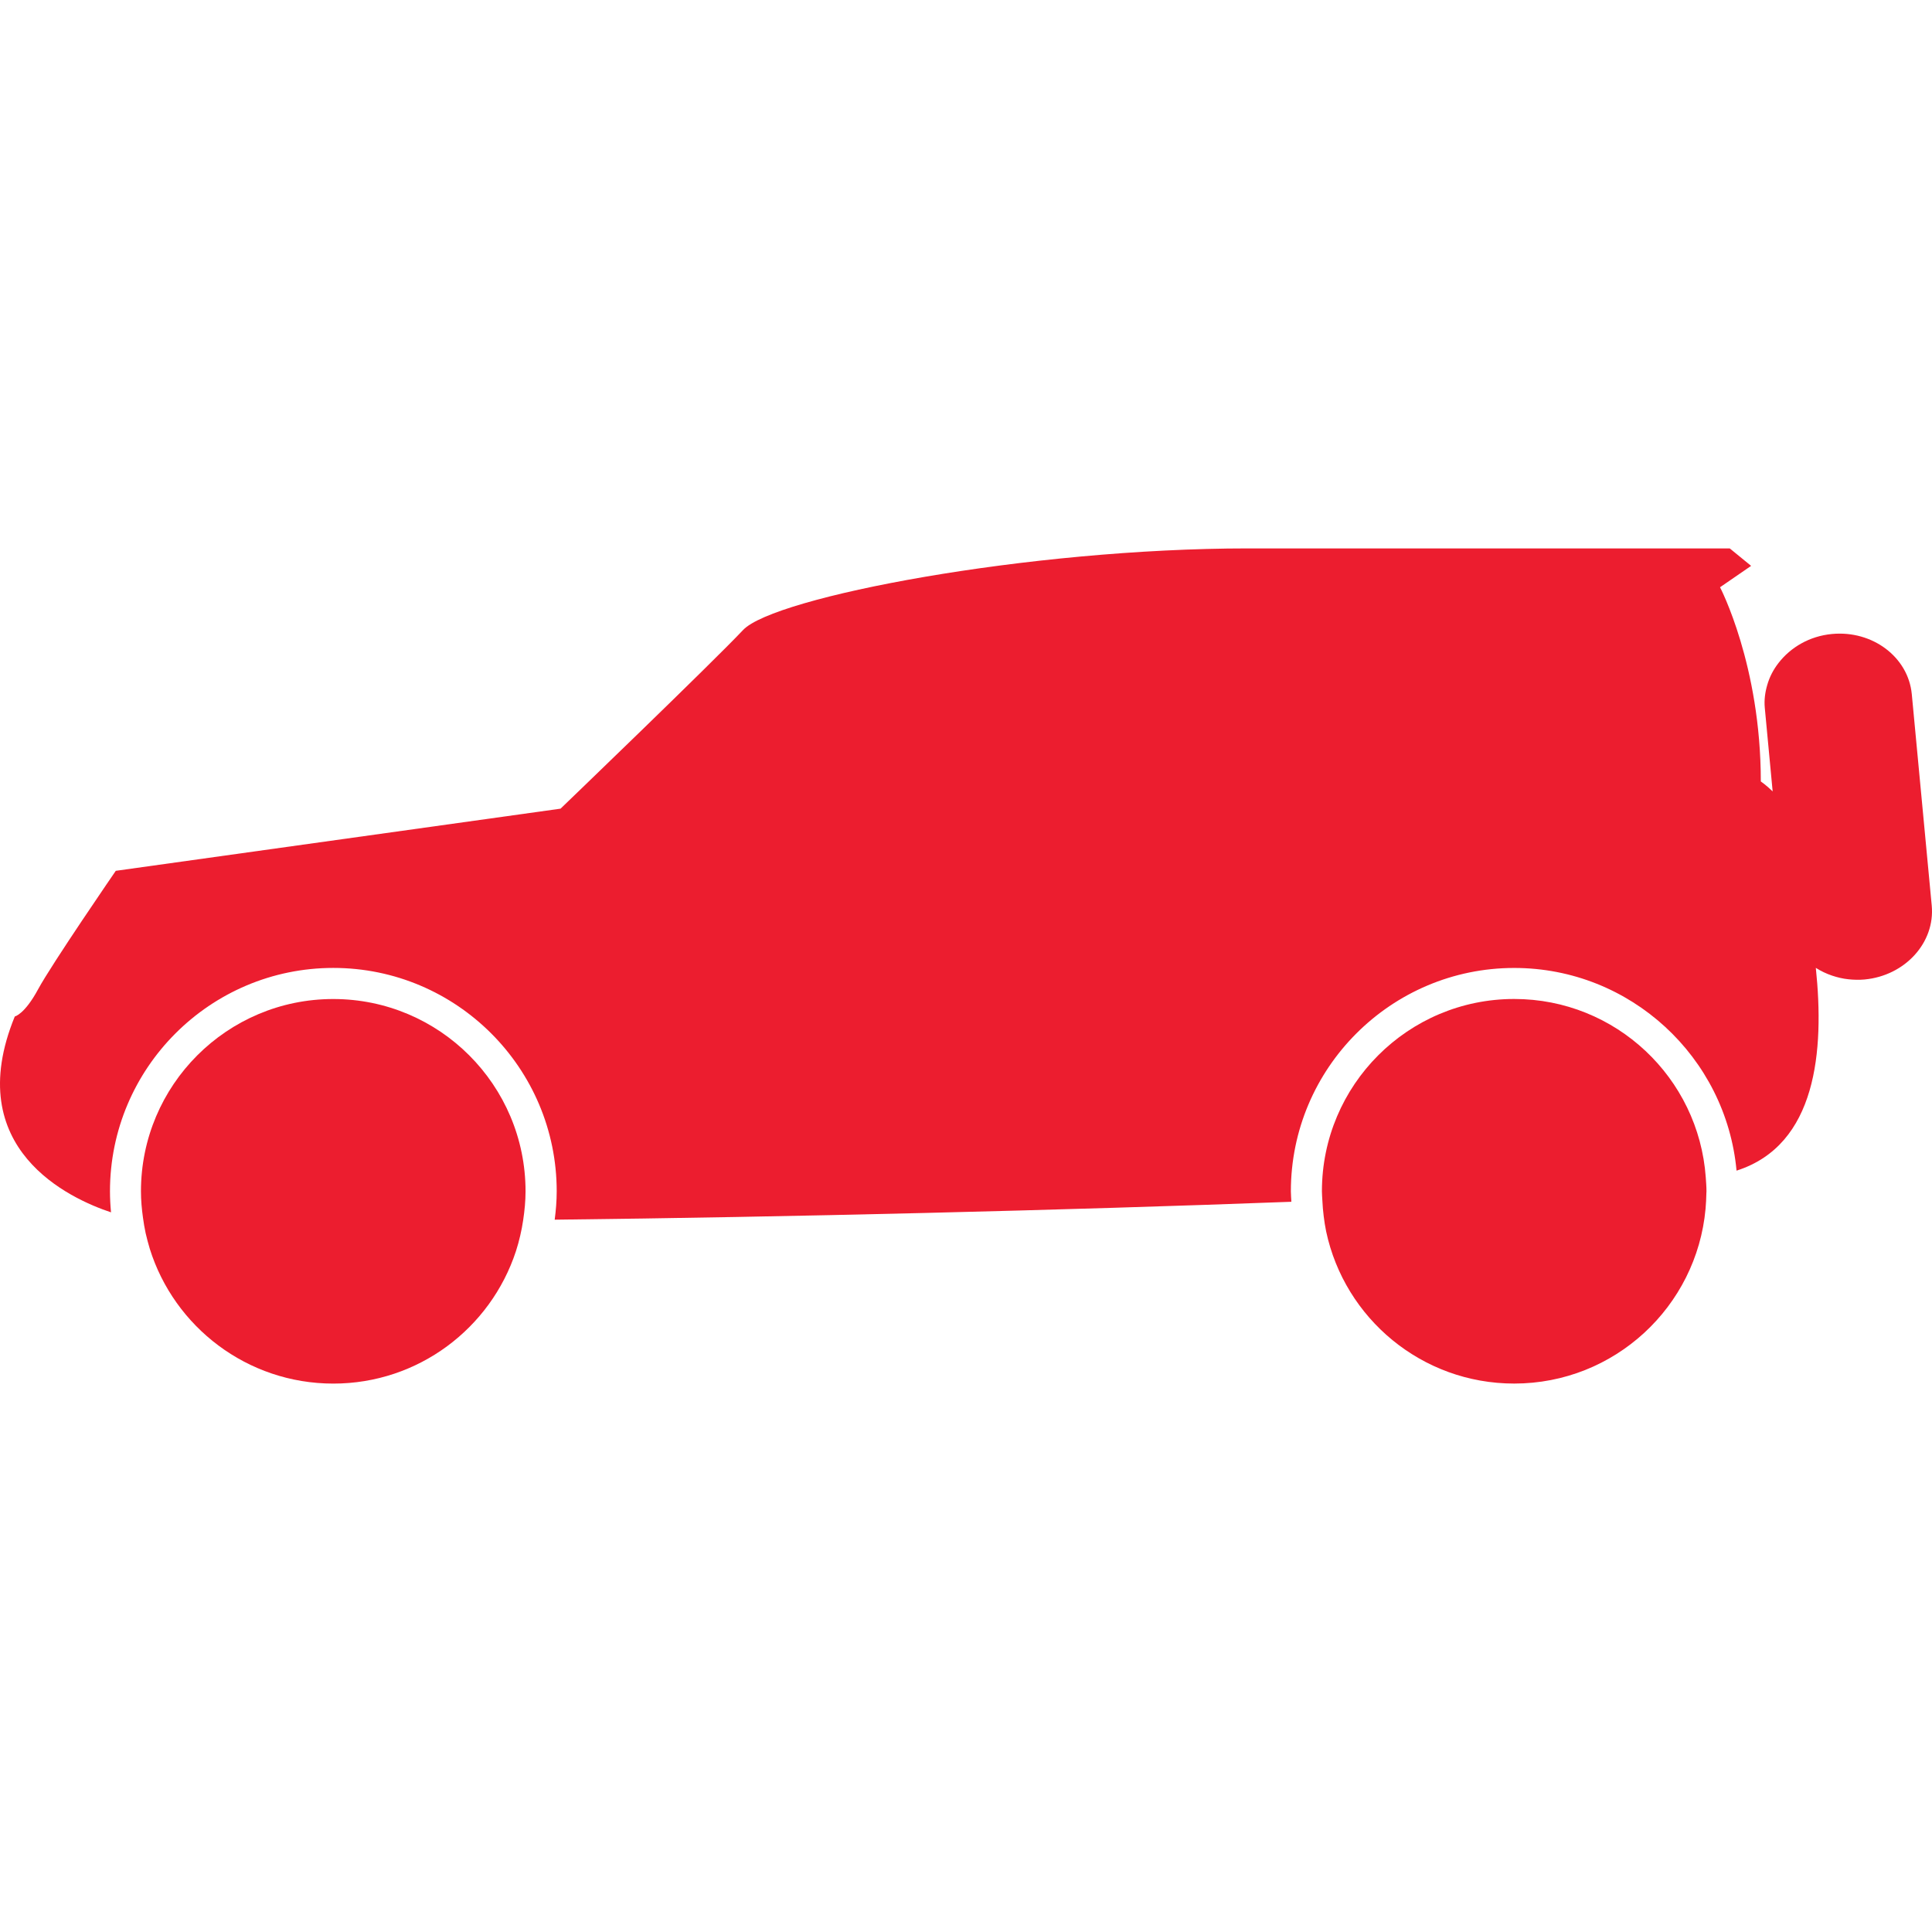
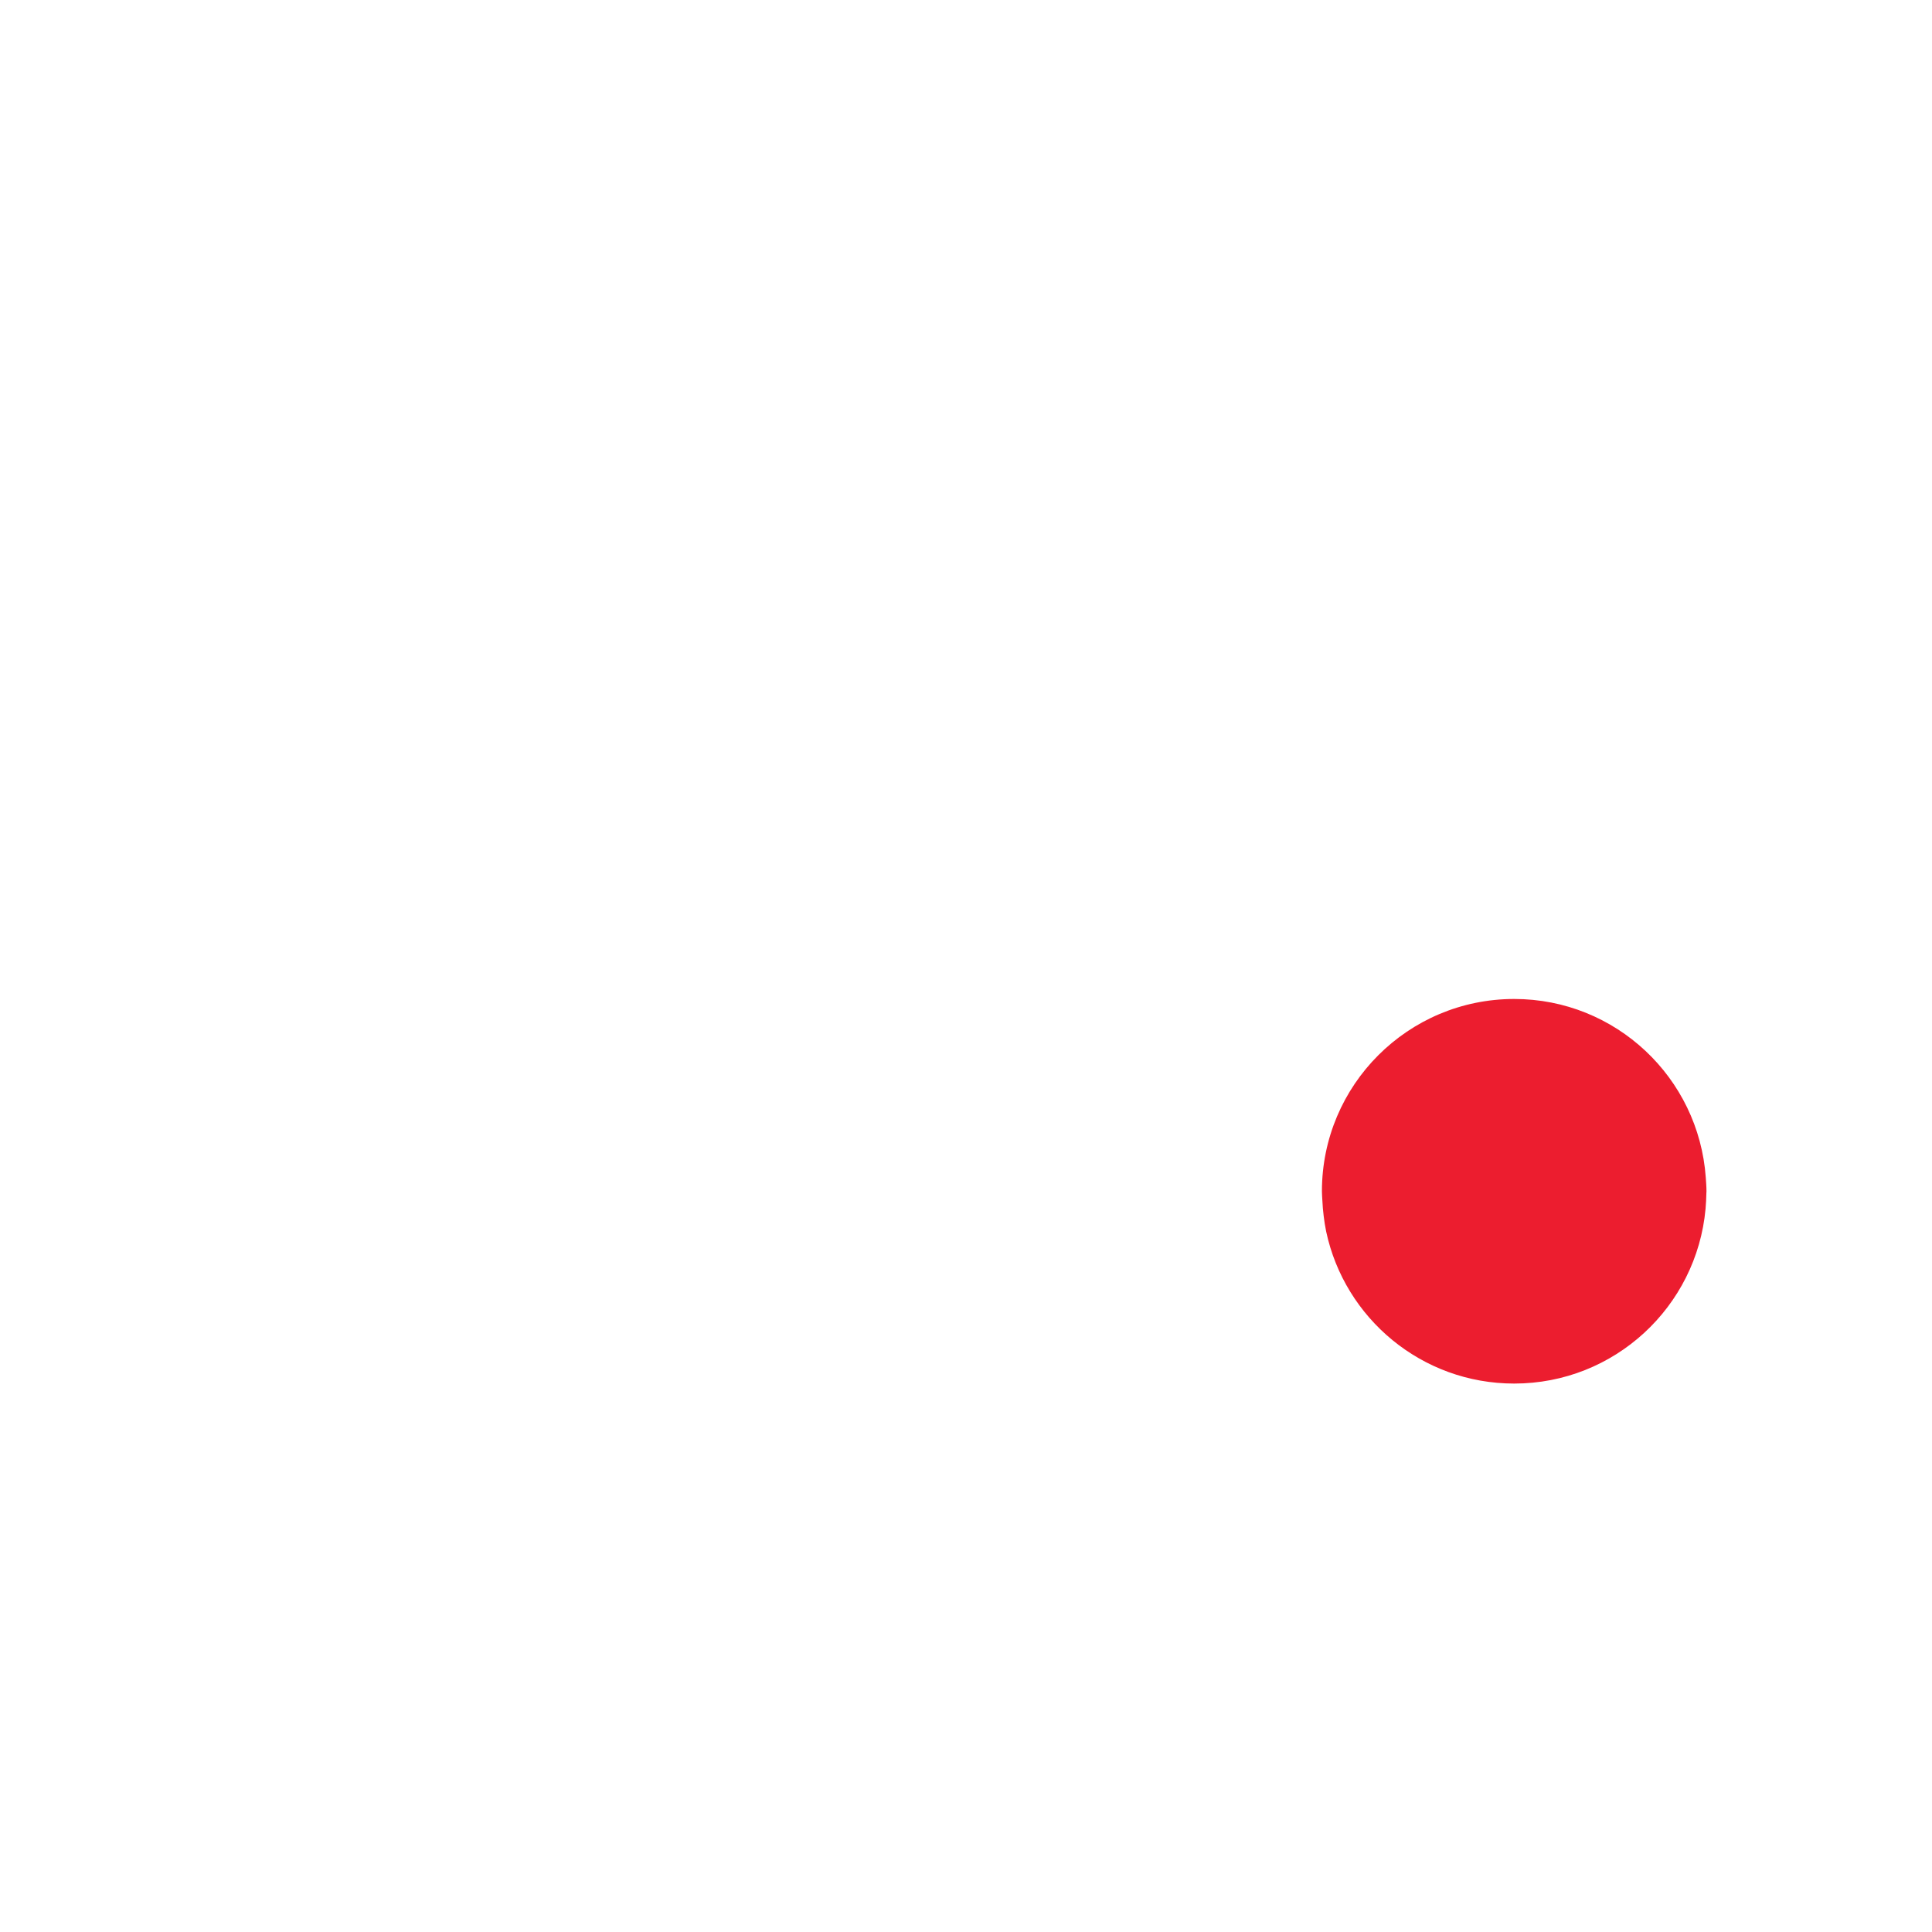
<svg xmlns="http://www.w3.org/2000/svg" version="1.1" id="Capa_1" x="0px" y="0px" width="488.071px" height="488.071px" viewBox="0 0 488.071 488.071" style="enable-background:new 0 0 488.071 488.071;" xml:space="preserve">
  <g>
    <g>
-       <path style="fill:#ec1d2f;" d="M37.844,315.491c6.179,19.725,24.597,34.039,46.359,34.039c21.538,0,39.776-14.038,46.136-33.45    c0.423-1.282,0.768-2.601,1.082-3.928c0.307-1.294,0.551-2.604,0.748-3.938c0.353-2.377,0.597-4.785,0.597-7.254    c0-26.83-21.747-48.582-48.578-48.582c-26.824,0-48.578,21.752-48.578,48.582c0,2.24,0.202,4.44,0.503,6.608    c0.18,1.334,0.398,2.661,0.681,3.963C37.116,312.858,37.438,314.192,37.844,315.491z" />
      <path style="fill:#ec1d2f;" d="M335.019,311.095c4.672,21.957,24.152,38.427,47.496,38.427c25.334,0,46.105-19.396,48.35-44.146    c0.115-1.311,0.184-2.629,0.208-3.971c0-0.152,0.024-0.305,0.024-0.457c0-1.183-0.101-2.333-0.177-3.491    c-1.787-25.19-22.746-45.091-48.397-45.091c-26.826,0-48.574,21.748-48.574,48.582c0,0.789,0.076,1.547,0.112,2.328    c0.063,1.318,0.164,2.637,0.333,3.927C334.554,308.522,334.754,309.824,335.019,311.095z" />
-       <path style="fill:#ec1d2f;" d="M462.803,160.161c-5.674,0.533-10.455,3.376-13.524,7.348c-1.287,1.663-2.253,3.519-2.825,5.52    c-0.546,1.86-0.813,3.807-0.622,5.815l1.984,21.087c-1.619-1.591-2.99-2.511-2.99-2.511c0-29.438-10.303-49.064-10.303-49.064    l7.851-5.402l-5.397-4.412c0,0-66.247,0-121.682,0c-55.443,0-119.718,12.263-127.569,20.608c-7.851,8.345-46.12,45.14-46.12,45.14    L29.25,219.99c0,0-16.186,23.551-19.625,29.928c-3.438,6.371-5.889,6.868-5.889,6.868c-13.729,33.519,14.038,46.077,24.311,49.479    c-0.167-1.747-0.265-3.526-0.265-5.317c0-31.114,25.307-56.427,56.429-56.427c31.118,0,56.426,25.312,56.426,56.427    c0,2.437-0.202,4.829-0.509,7.173c58.649-0.657,128.587-2.36,186.104-4.524c-0.035-0.882-0.128-1.747-0.128-2.637    c0-31.109,25.308-56.431,56.425-56.431c29.354,0,53.52,22.532,56.164,51.205c20.262-6.472,22.217-30.284,20.029-51.227    c1.282,0.808,2.652,1.475,4.14,1.97c1.307,0.433,2.661,0.763,4.071,0.908c1.335,0.142,2.701,0.185,4.104,0.058    c10.247-0.966,17.846-9.333,16.964-18.683l-5.038-53.409C482.07,165.996,473.046,159.195,462.803,160.161z" />
    </g>
  </g>
  <g>
</g>
  <g>
</g>
  <g>
</g>
  <g>
</g>
  <g>
</g>
  <g>
</g>
  <g>
</g>
  <g>
</g>
  <g>
</g>
  <g>
</g>
  <g>
</g>
  <g>
</g>
  <g>
</g>
  <g>
</g>
  <g>
</g>
</svg>